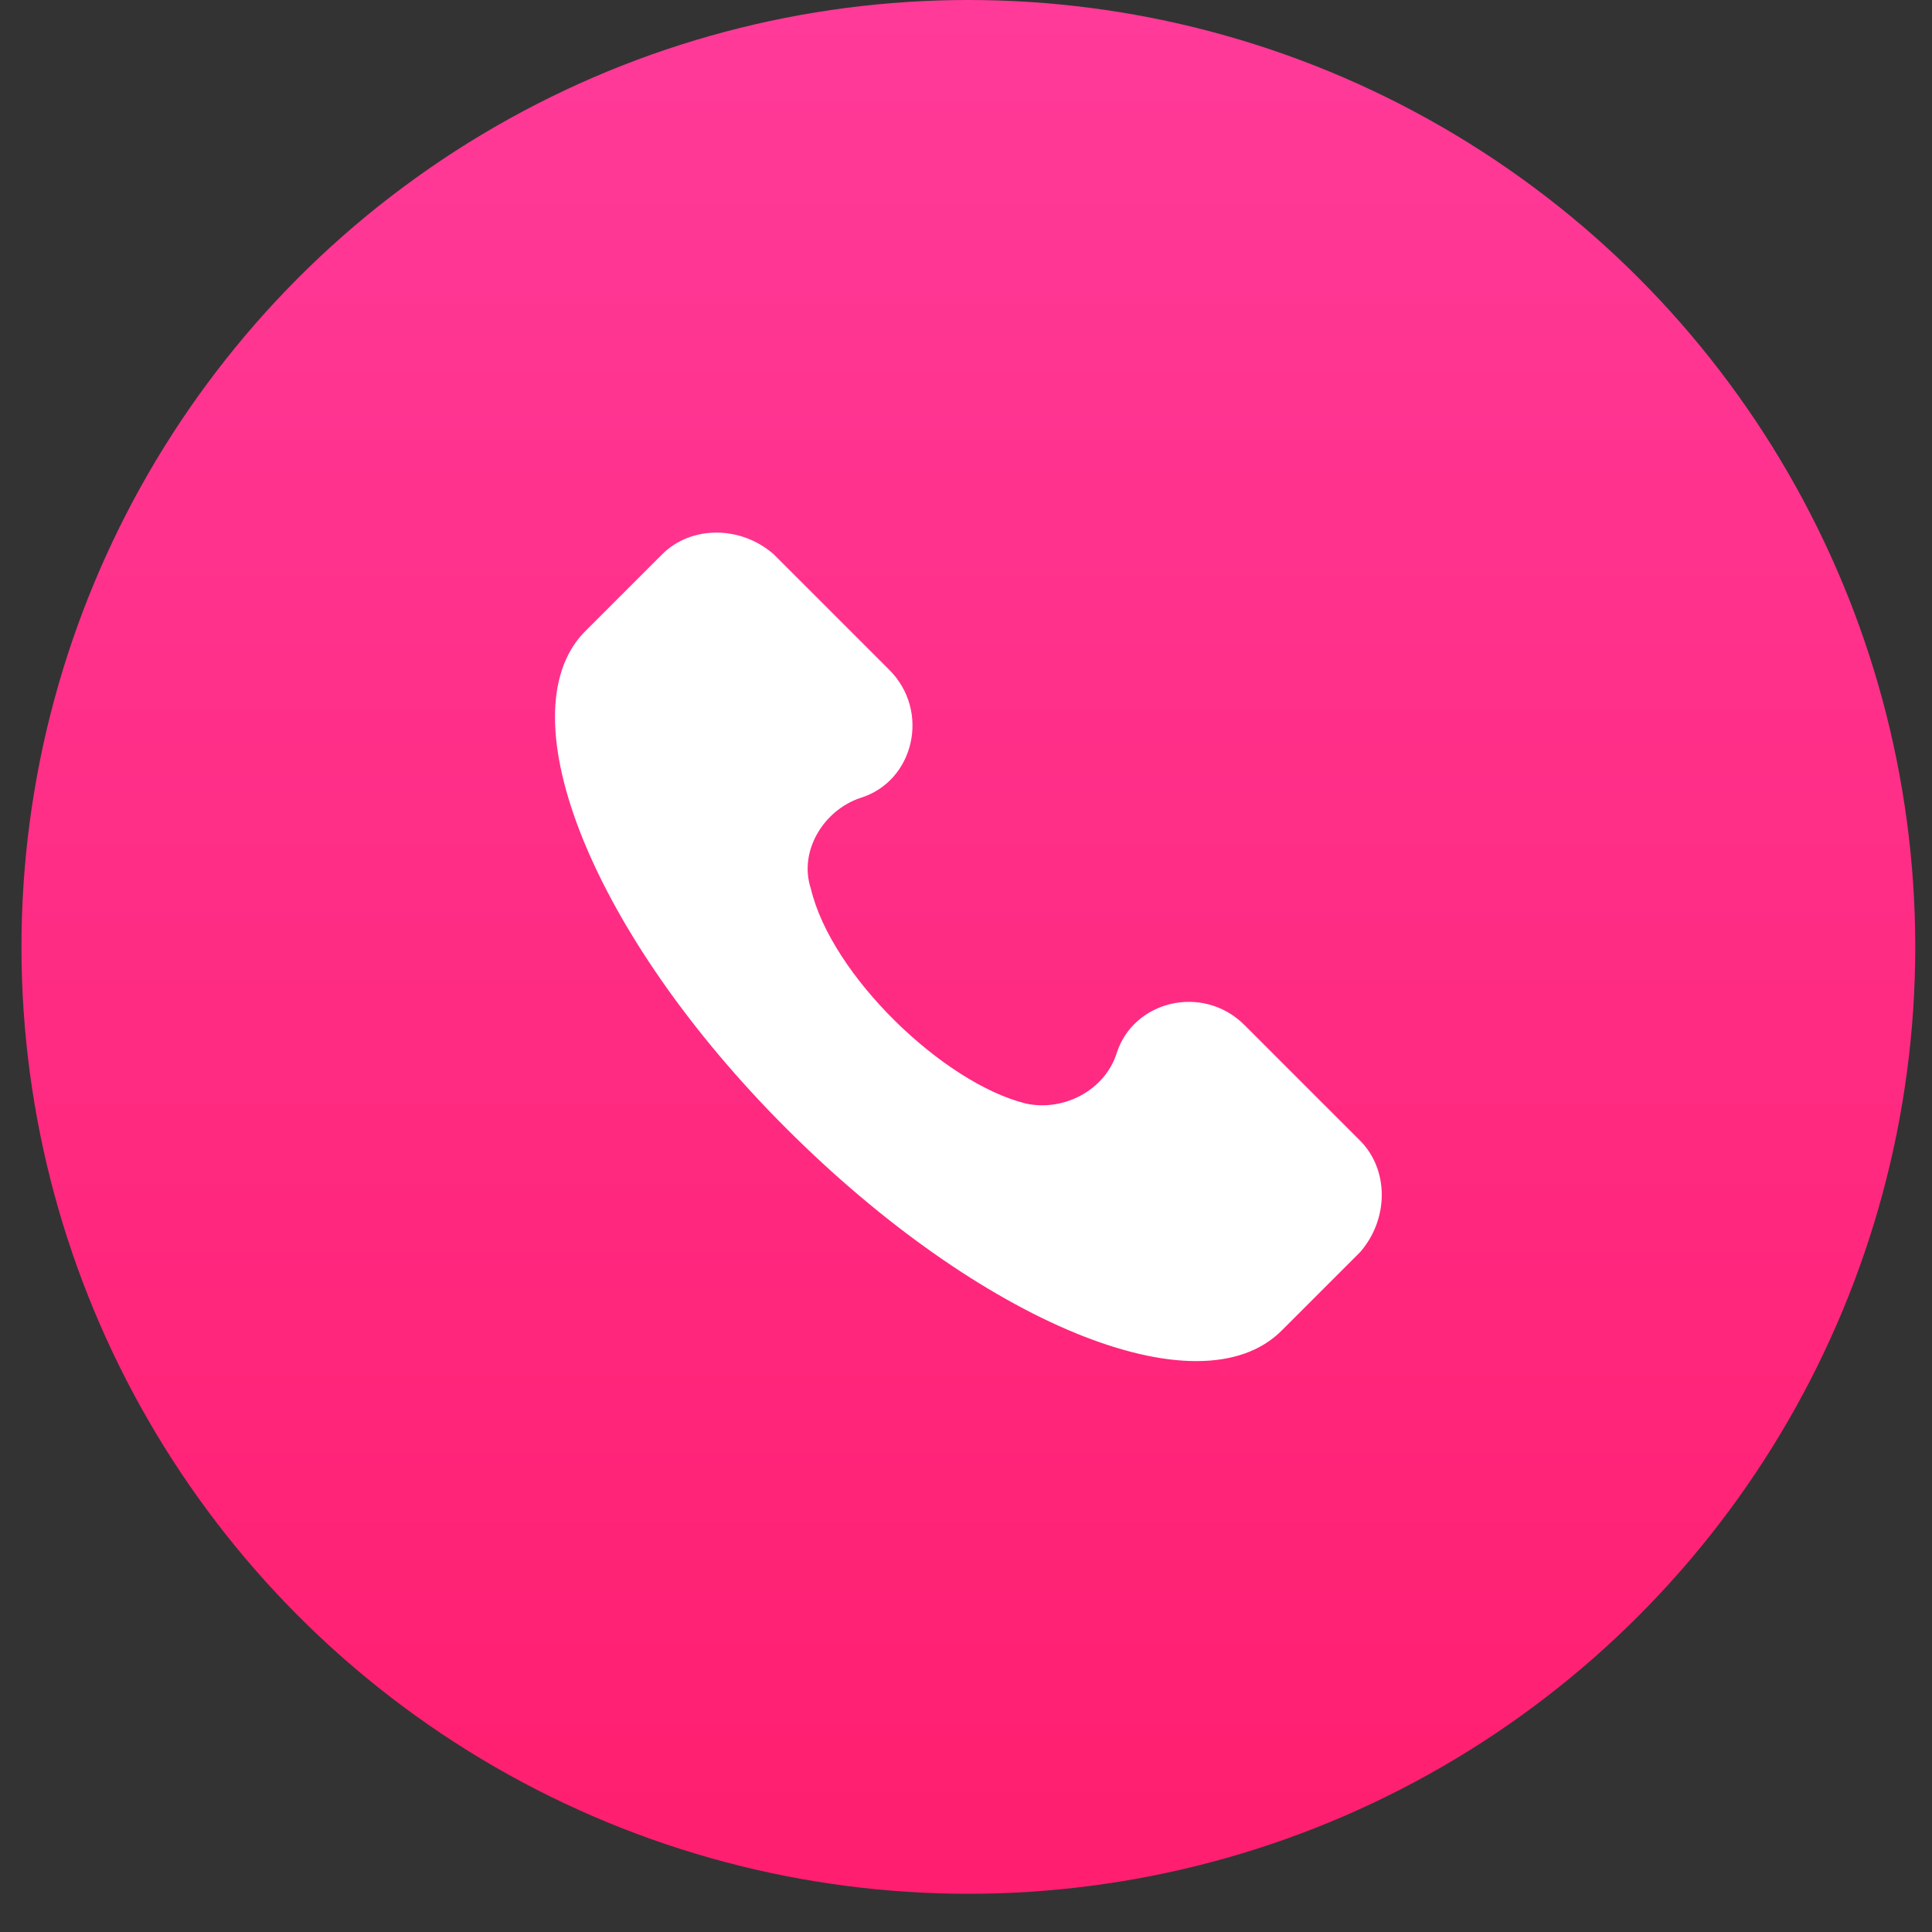
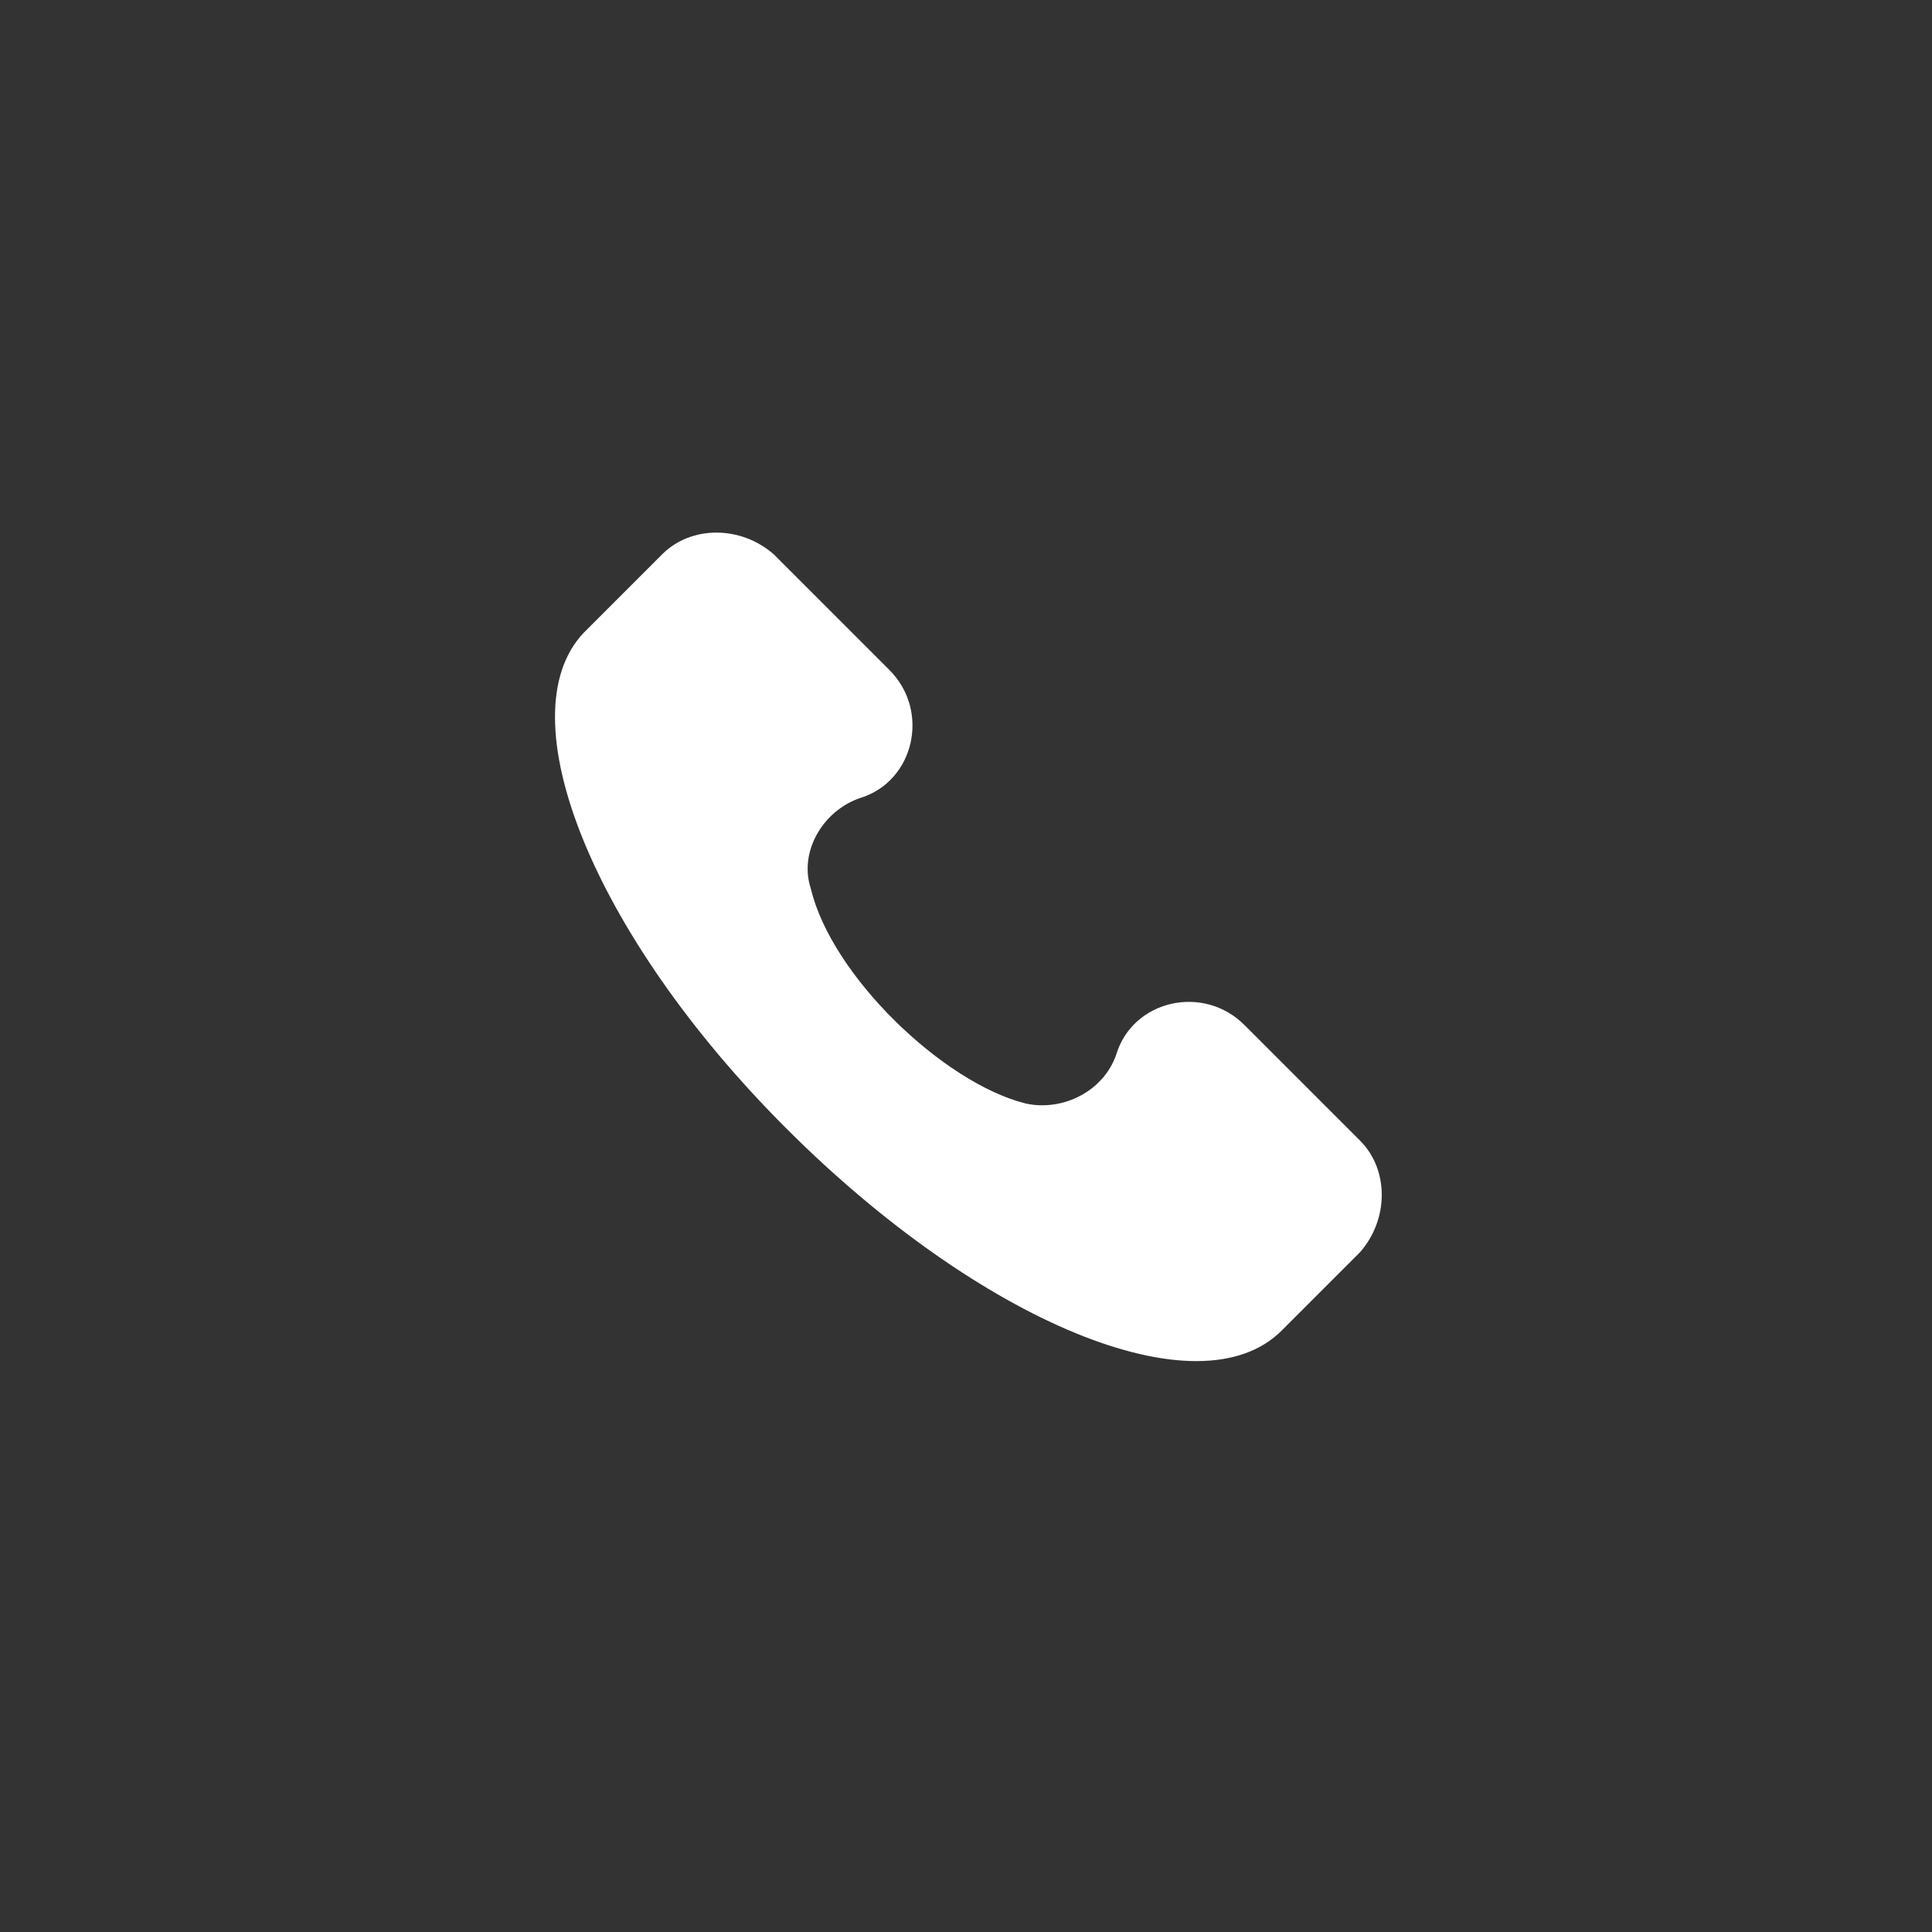
<svg xmlns="http://www.w3.org/2000/svg" fill="none" height="45" viewBox="0 0 45 45" width="45">
  <rect x="0" y="0" width="45" height="45" fill="#333333" stroke="none" />
  <linearGradient id="a" gradientUnits="userSpaceOnUse" x1="22.555" x2="22.555" y1="0" y2="44.109">
    <stop offset="0" stop-color="#ff3a99" />
    <stop offset="1" stop-color="#ff1e6f" />
  </linearGradient>
  <clipPath id="b">
    <path d="m12.906 12.406h19.298v19.298h-19.298z" />
  </clipPath>
-   <circle cx="22.555" cy="22.055" fill="url(#a)" r="22.055" />
  <g clip-path="url(#b)">
    <path d="m31.679 26.568-2.693-2.693c-.962-.962-2.597-.577-2.982.673-.288.866-1.25 1.347-2.116 1.154-1.924-.481-4.521-2.982-5.001-5.001-.289-.866.288-1.827 1.154-2.116 1.25-.385 1.635-2.02.673-2.982l-2.693-2.693c-.769-.673-1.924-.673-2.597 0l-1.827 1.827c-1.827 1.924.192 7.021 4.713 11.542s9.618 6.636 11.542 4.713l1.827-1.827c.673-.769.673-1.924 0-2.597z" fill="#fff" />
  </g>
</svg>